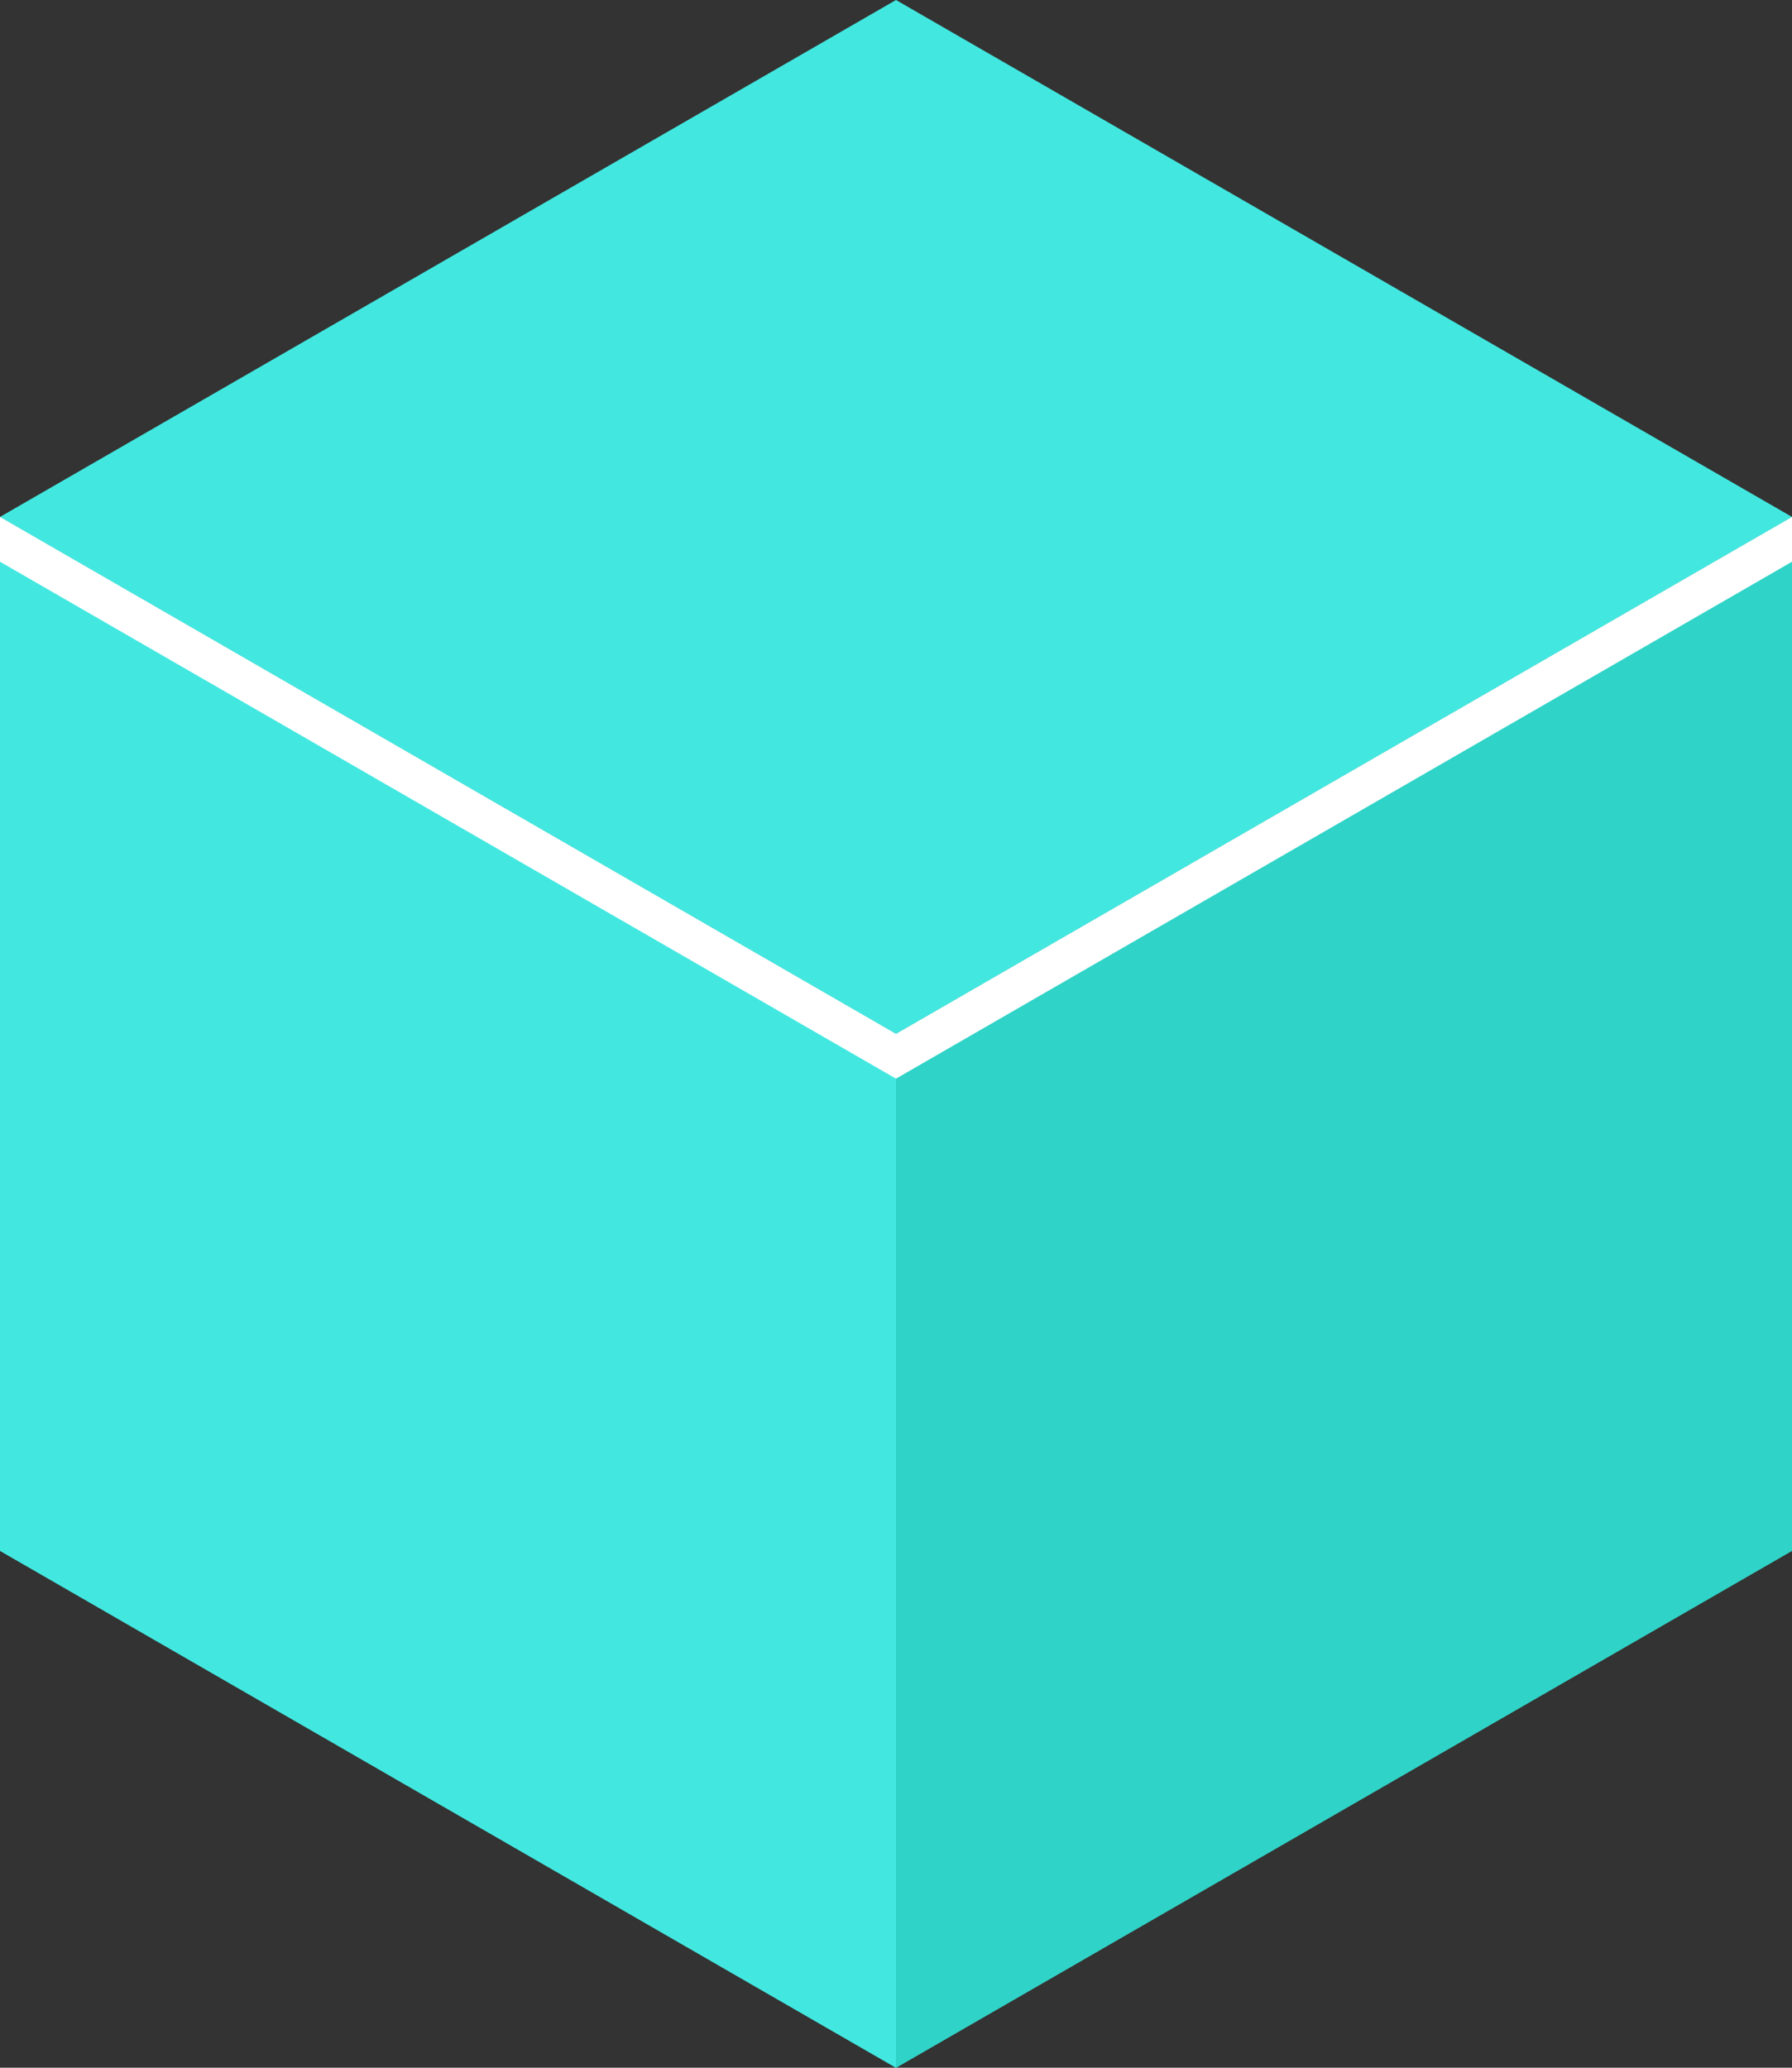
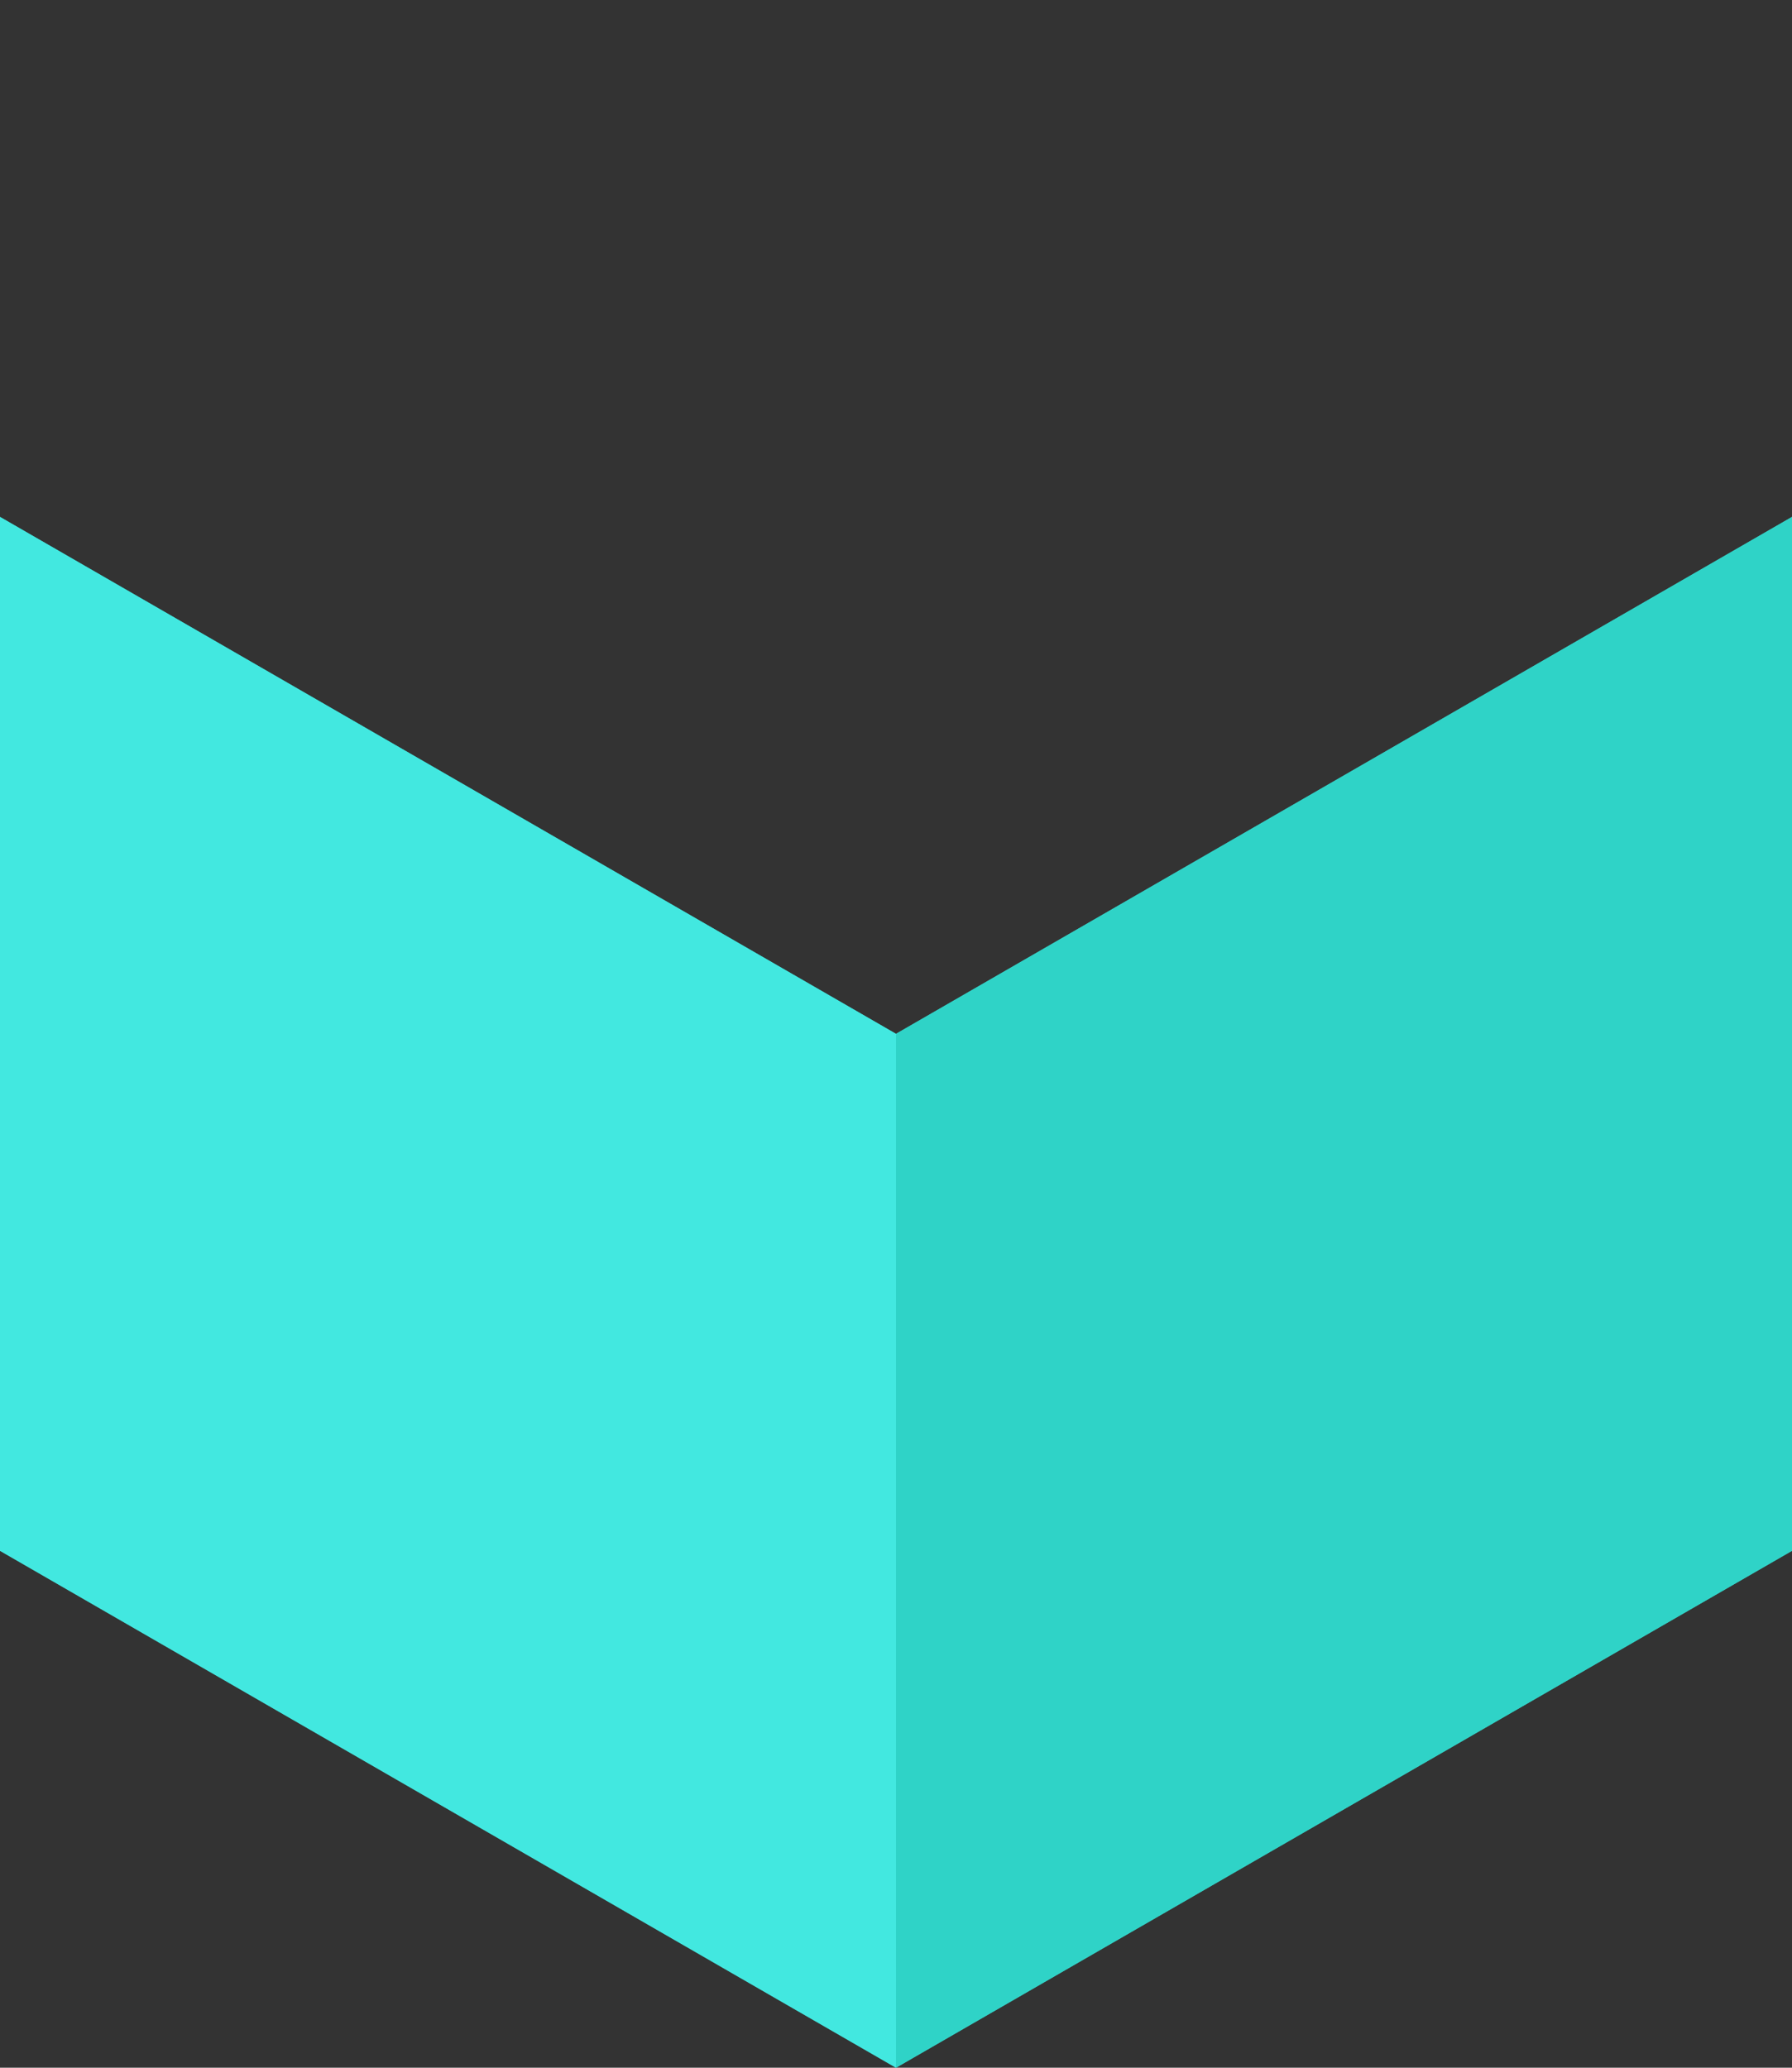
<svg xmlns="http://www.w3.org/2000/svg" viewBox="0 0 26 30">
  <rect x="0" y="0" width="26" height="30" fill="#333333" stroke="none" />
  <defs>
    <style>.cls-1{fill:#42e8e0;}.cls-2{fill:#2fd3c7;}.cls-3{fill:#fff;}</style>
  </defs>
  <g id="KV">
    <polygon class="cls-1" points="13 15 0 7.5 0 22.5 13 30 26 22.5 26 7.5 13 15" />
    <polygon class="cls-1" points="13 30 0 22.5 0 7.5 13 15 13 30" />
    <polygon class="cls-2" points="26 22.5 13 30 13 15 26 7.5 26 22.5" />
-     <polygon class="cls-1" points="13 15 0 7.5 13 0 26 7.5 13 15" />
-     <polygon class="cls-3" points="13 15 0 7.5 0 8.15 13 15.65 26 8.15 26 7.5 13 15" />
  </g>
</svg>